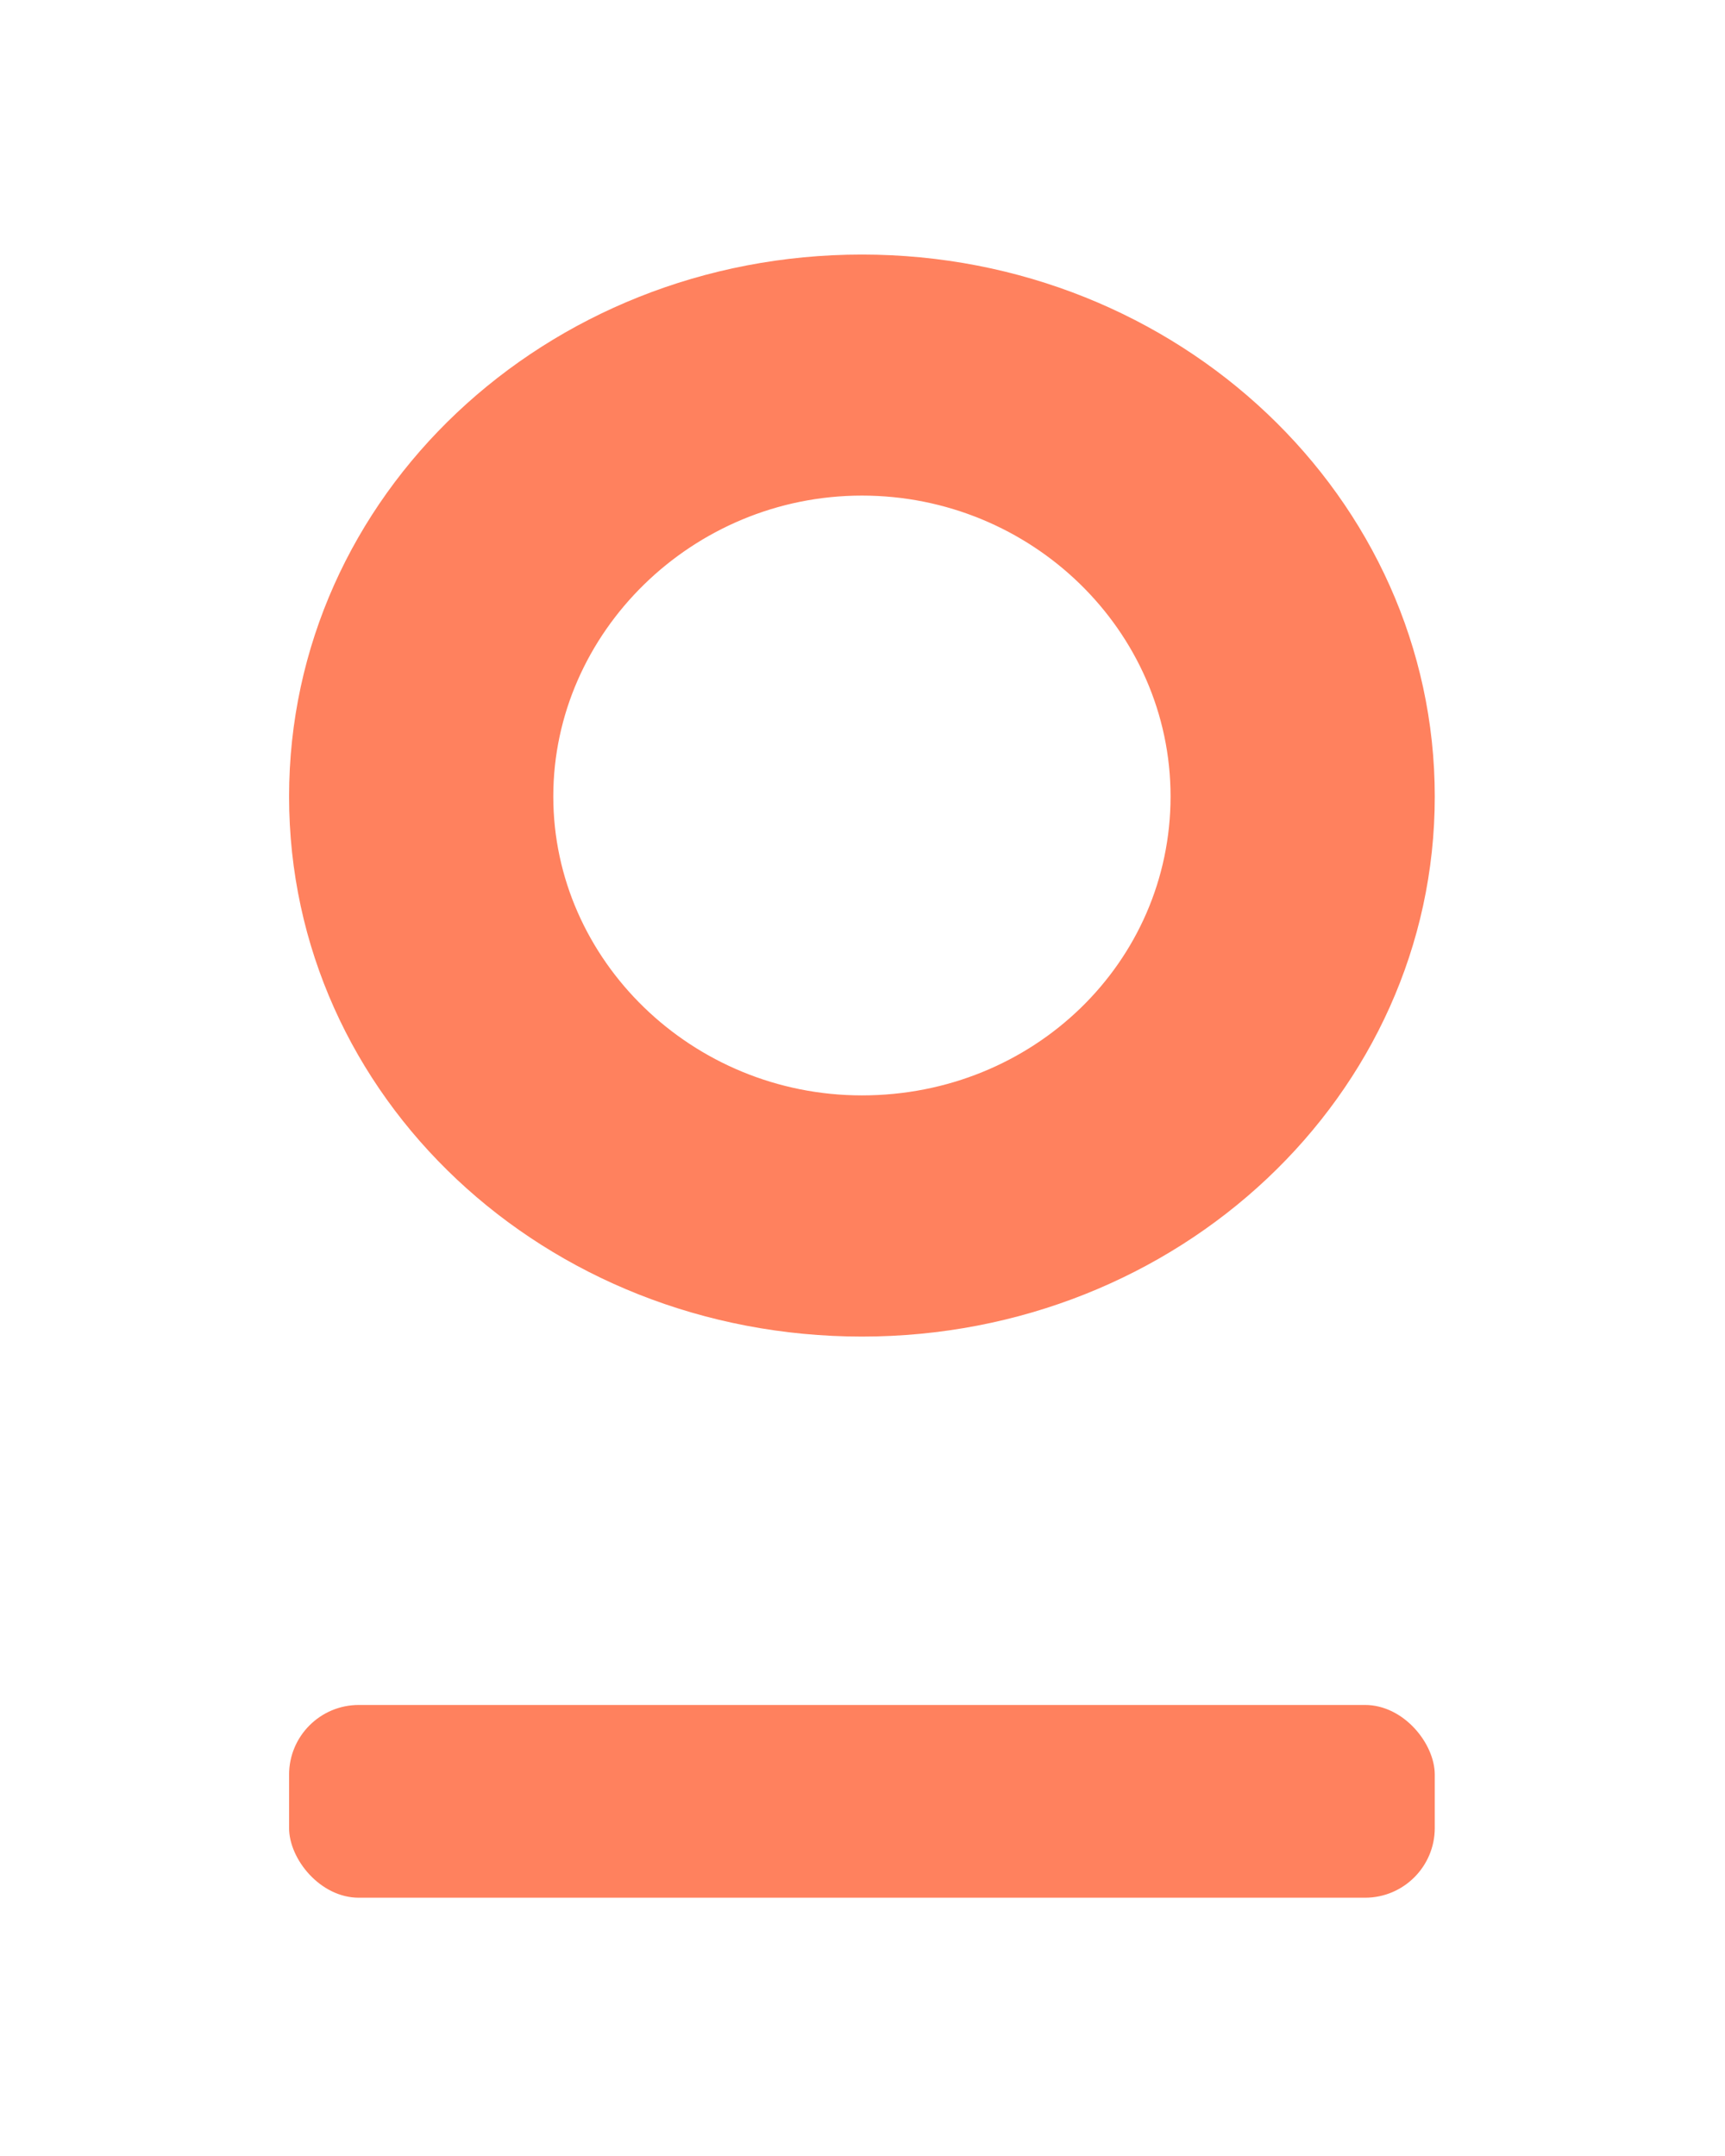
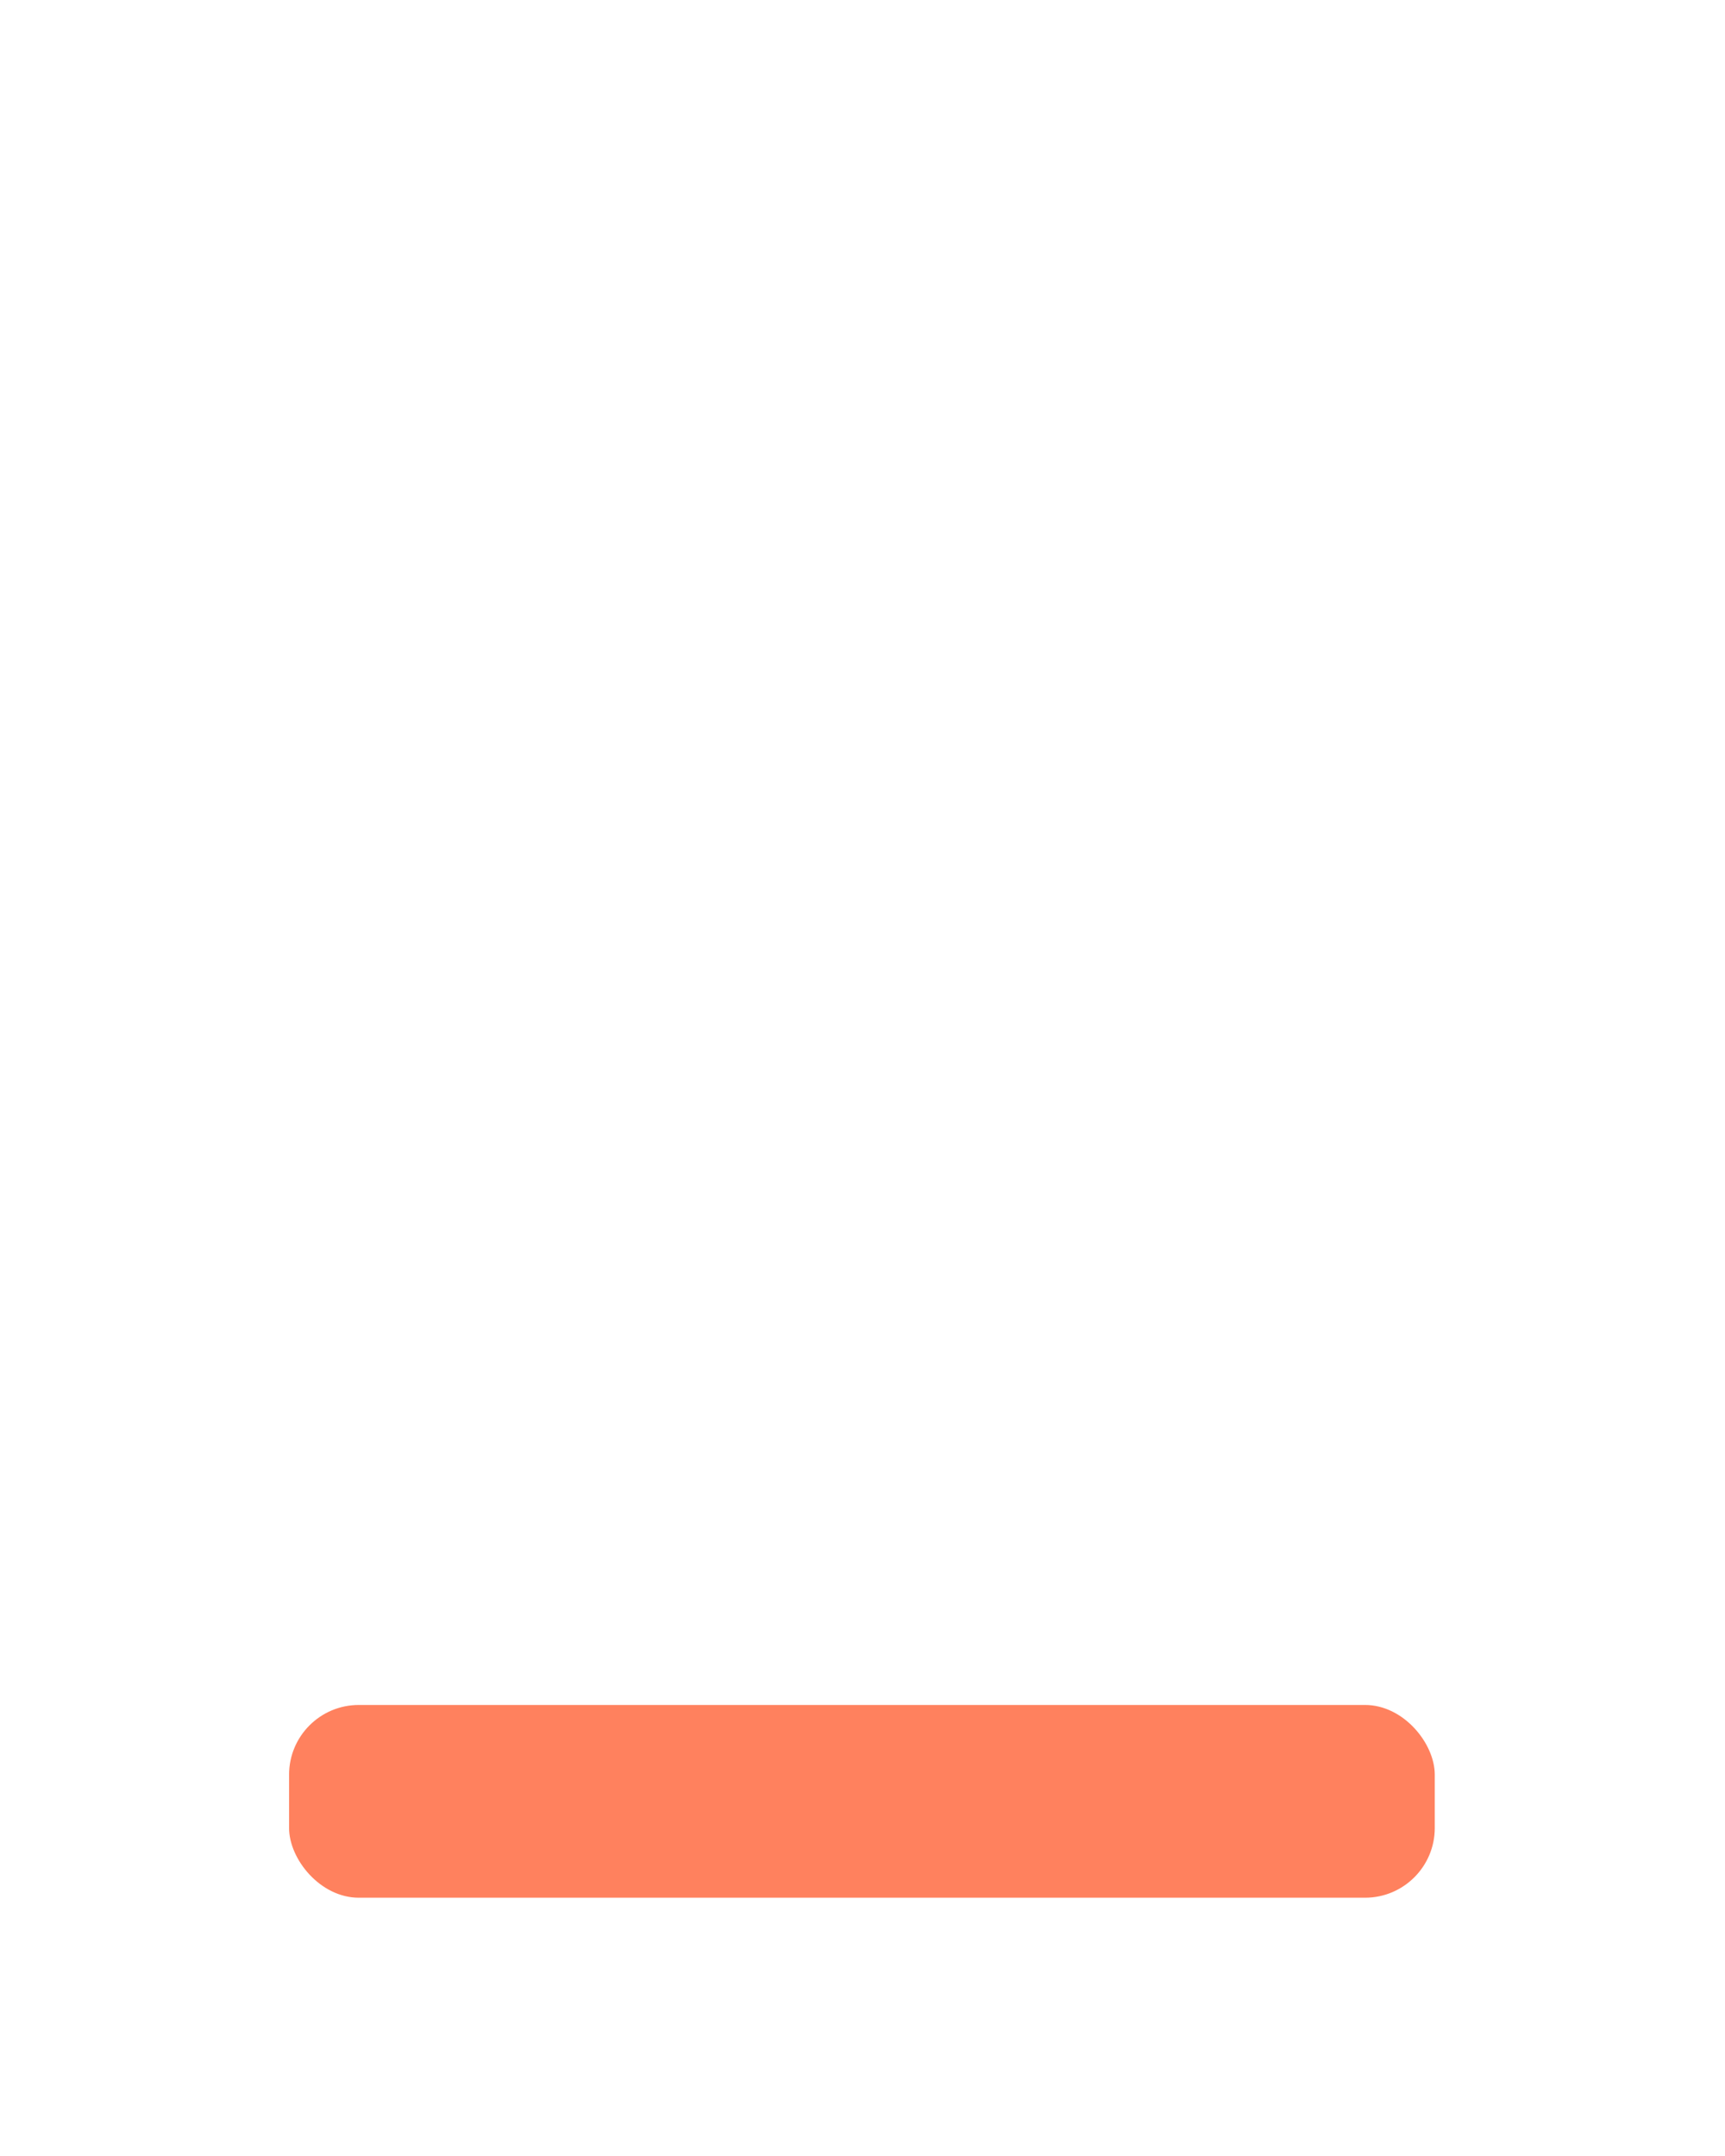
<svg xmlns="http://www.w3.org/2000/svg" id="Calque_1" data-name="Calque 1" viewBox="0 0 120 150">
  <defs>
    <style>
      .cls-1 {
        fill: #ff815e;
      }
    </style>
  </defs>
  <rect class="cls-1" x="20.11" y="118.62" width="79.7" height="13.41" rx="4.85" ry="4.85" />
-   <path class="cls-1" d="M59.96,17.71c-22,0-39.85,16.77-39.85,37.71s17.84,37.57,39.85,37.57,39.85-16.77,39.85-37.57-17.84-37.71-39.85-37.71ZM59.96,76.21c-11.8,0-21.47-9.4-21.47-20.8s9.67-20.93,21.47-20.93,21.47,9.4,21.47,20.93-9.53,20.8-21.47,20.8Z" />
</svg>